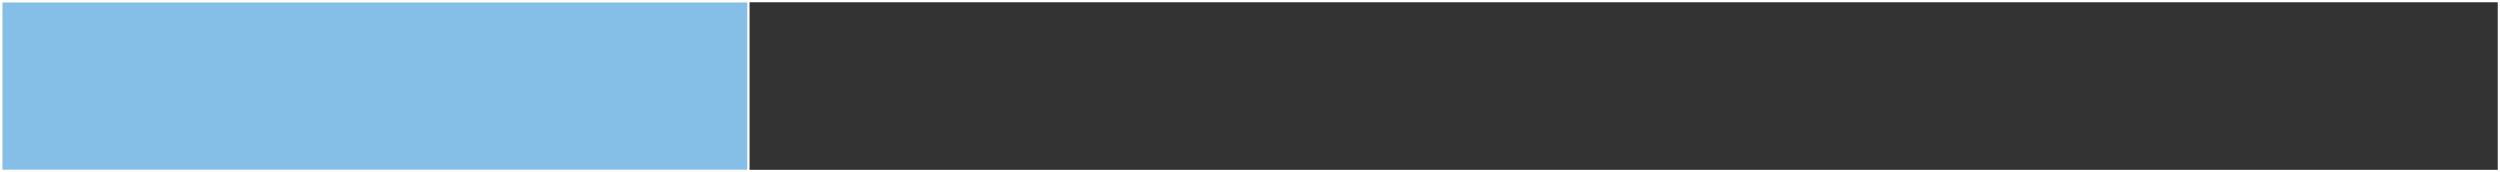
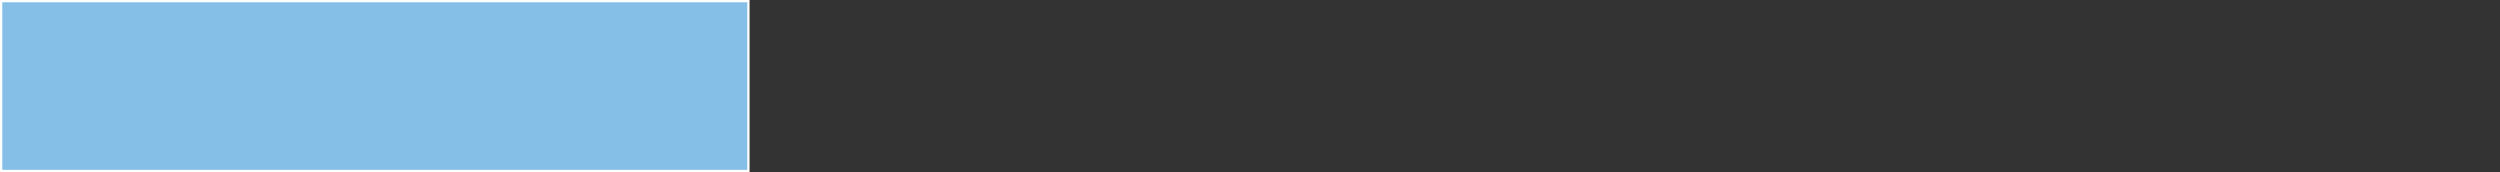
<svg xmlns="http://www.w3.org/2000/svg" width="1104" height="76" viewBox="0 0 1104 76" fill="none">
  <rect x="0" y="0" width="1104" height="76" fill="#333333" stroke="none" />
  <rect x="0.5" y="0.5" width="330" height="75" fill="#85BFE8" stroke="white" />
-   <rect x="0.5" y="0.5" width="1103" height="75" stroke="white" />
</svg>